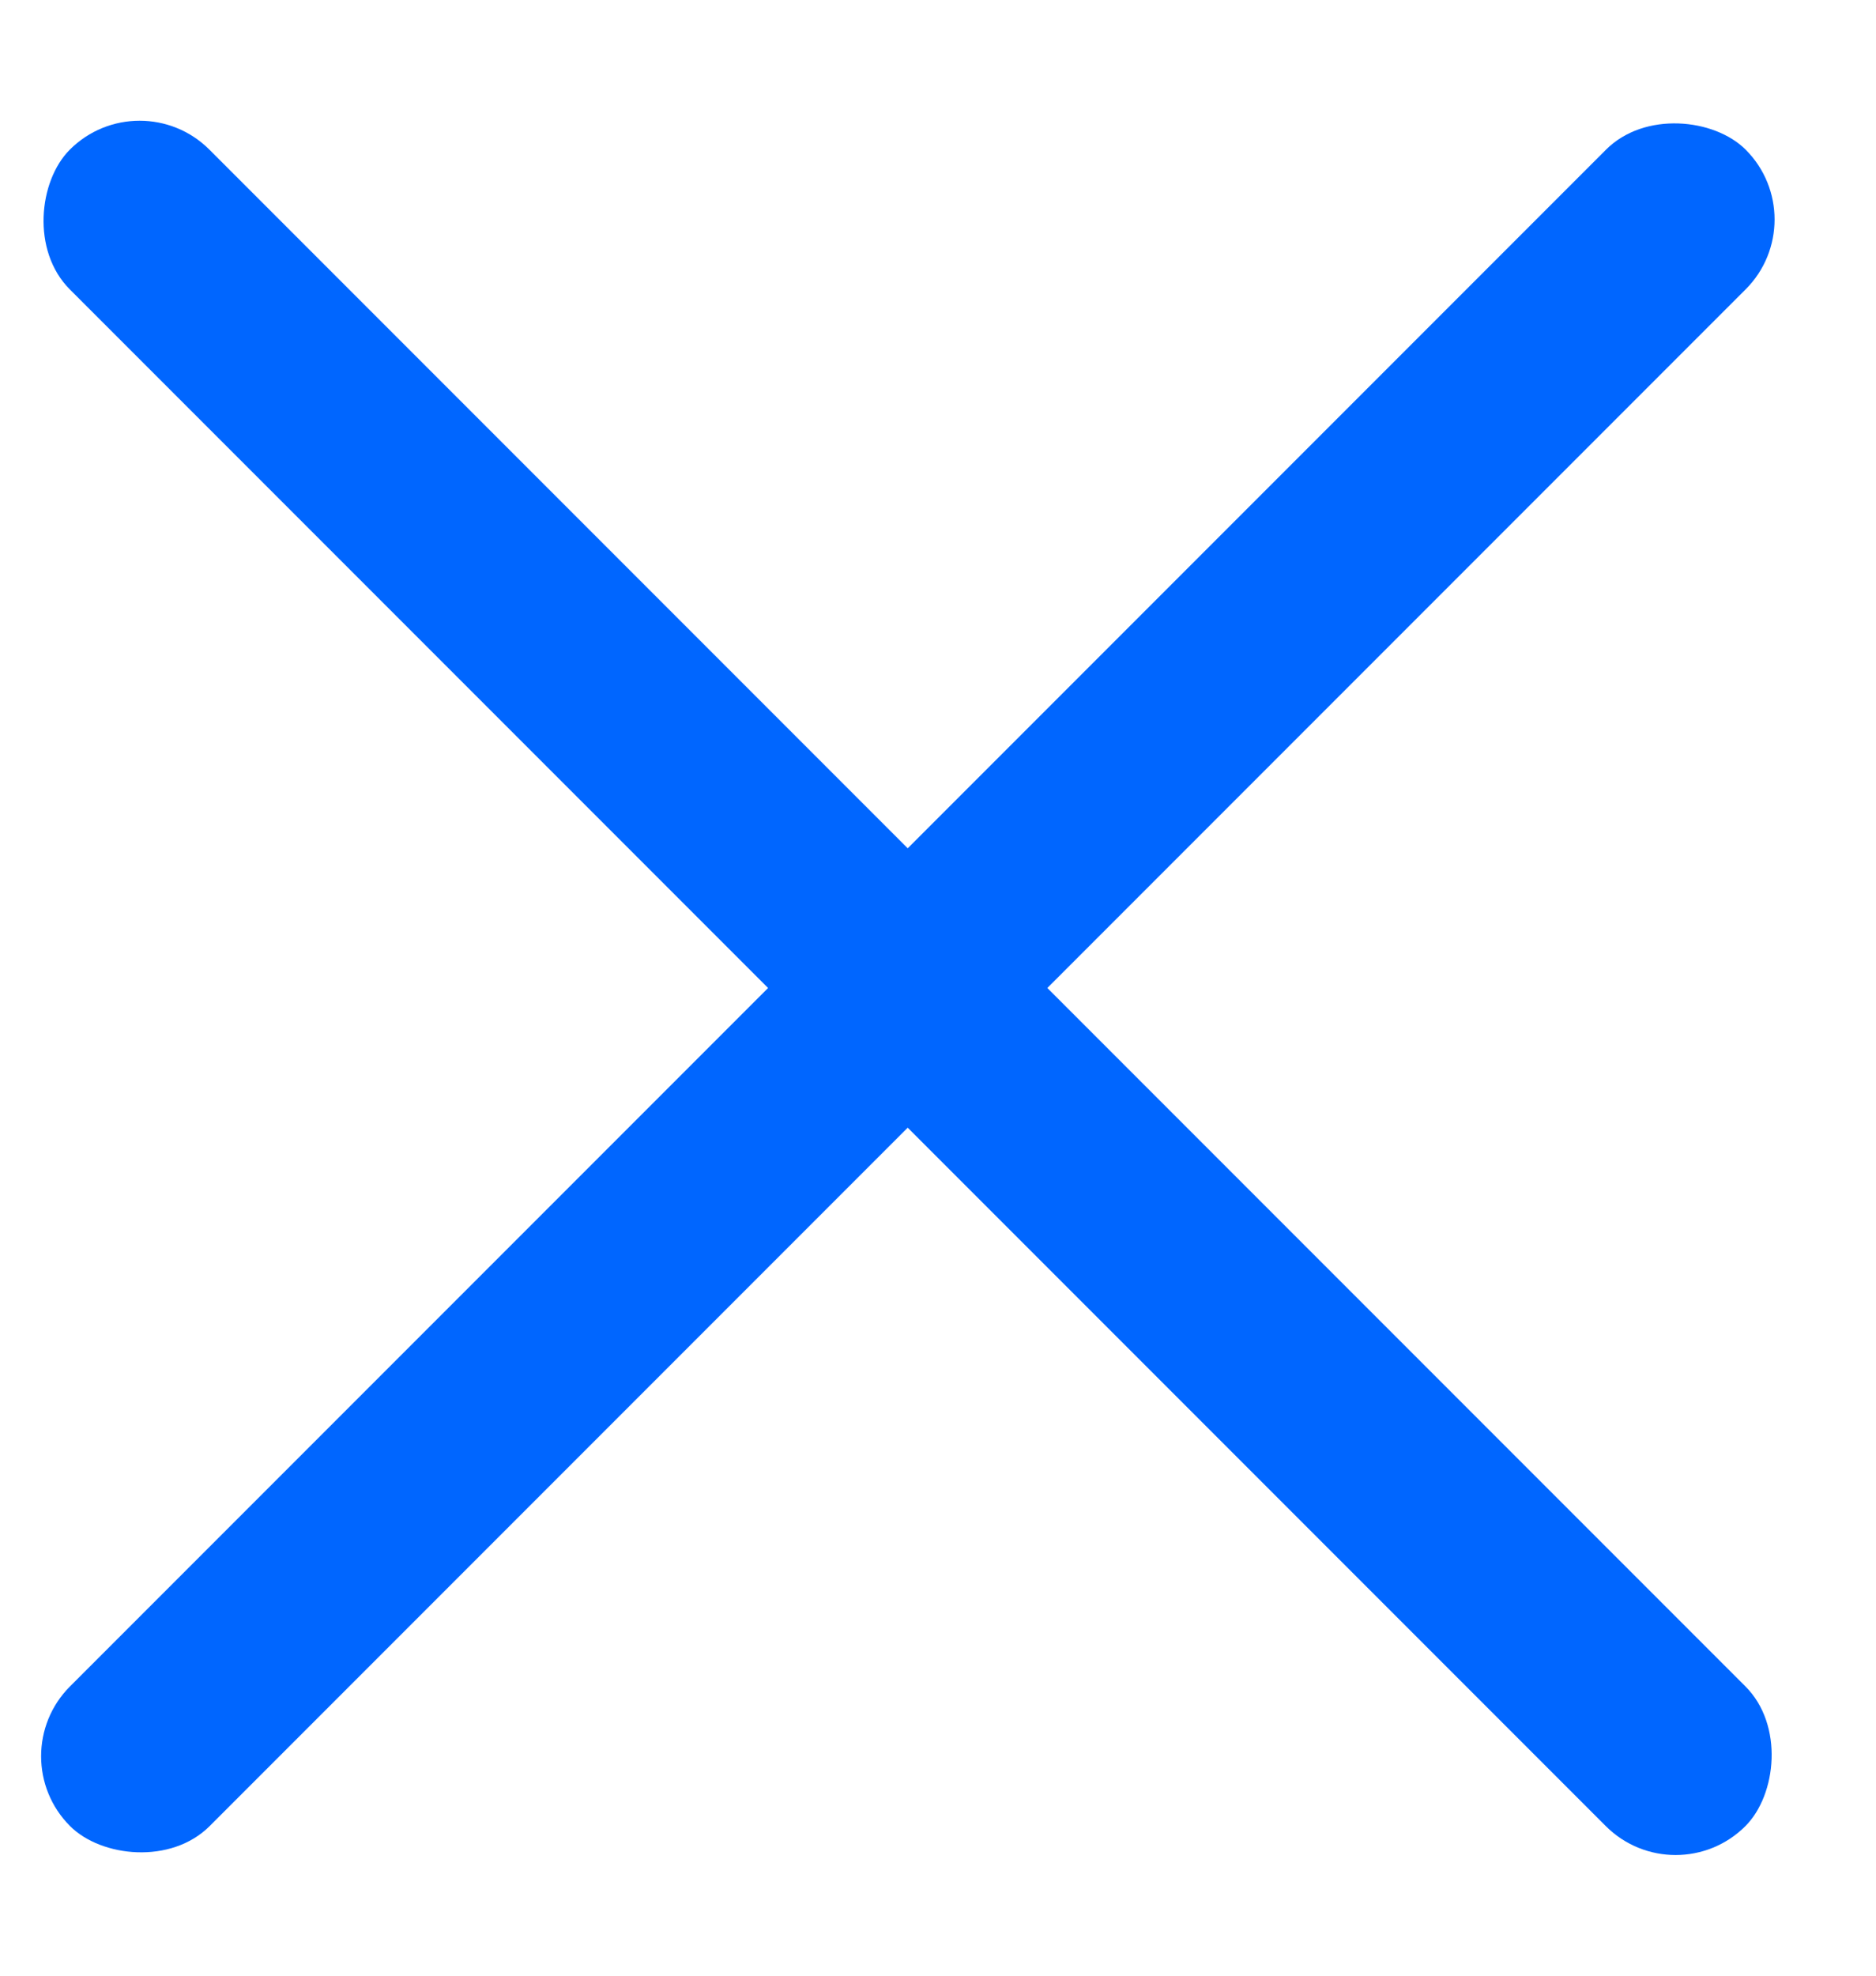
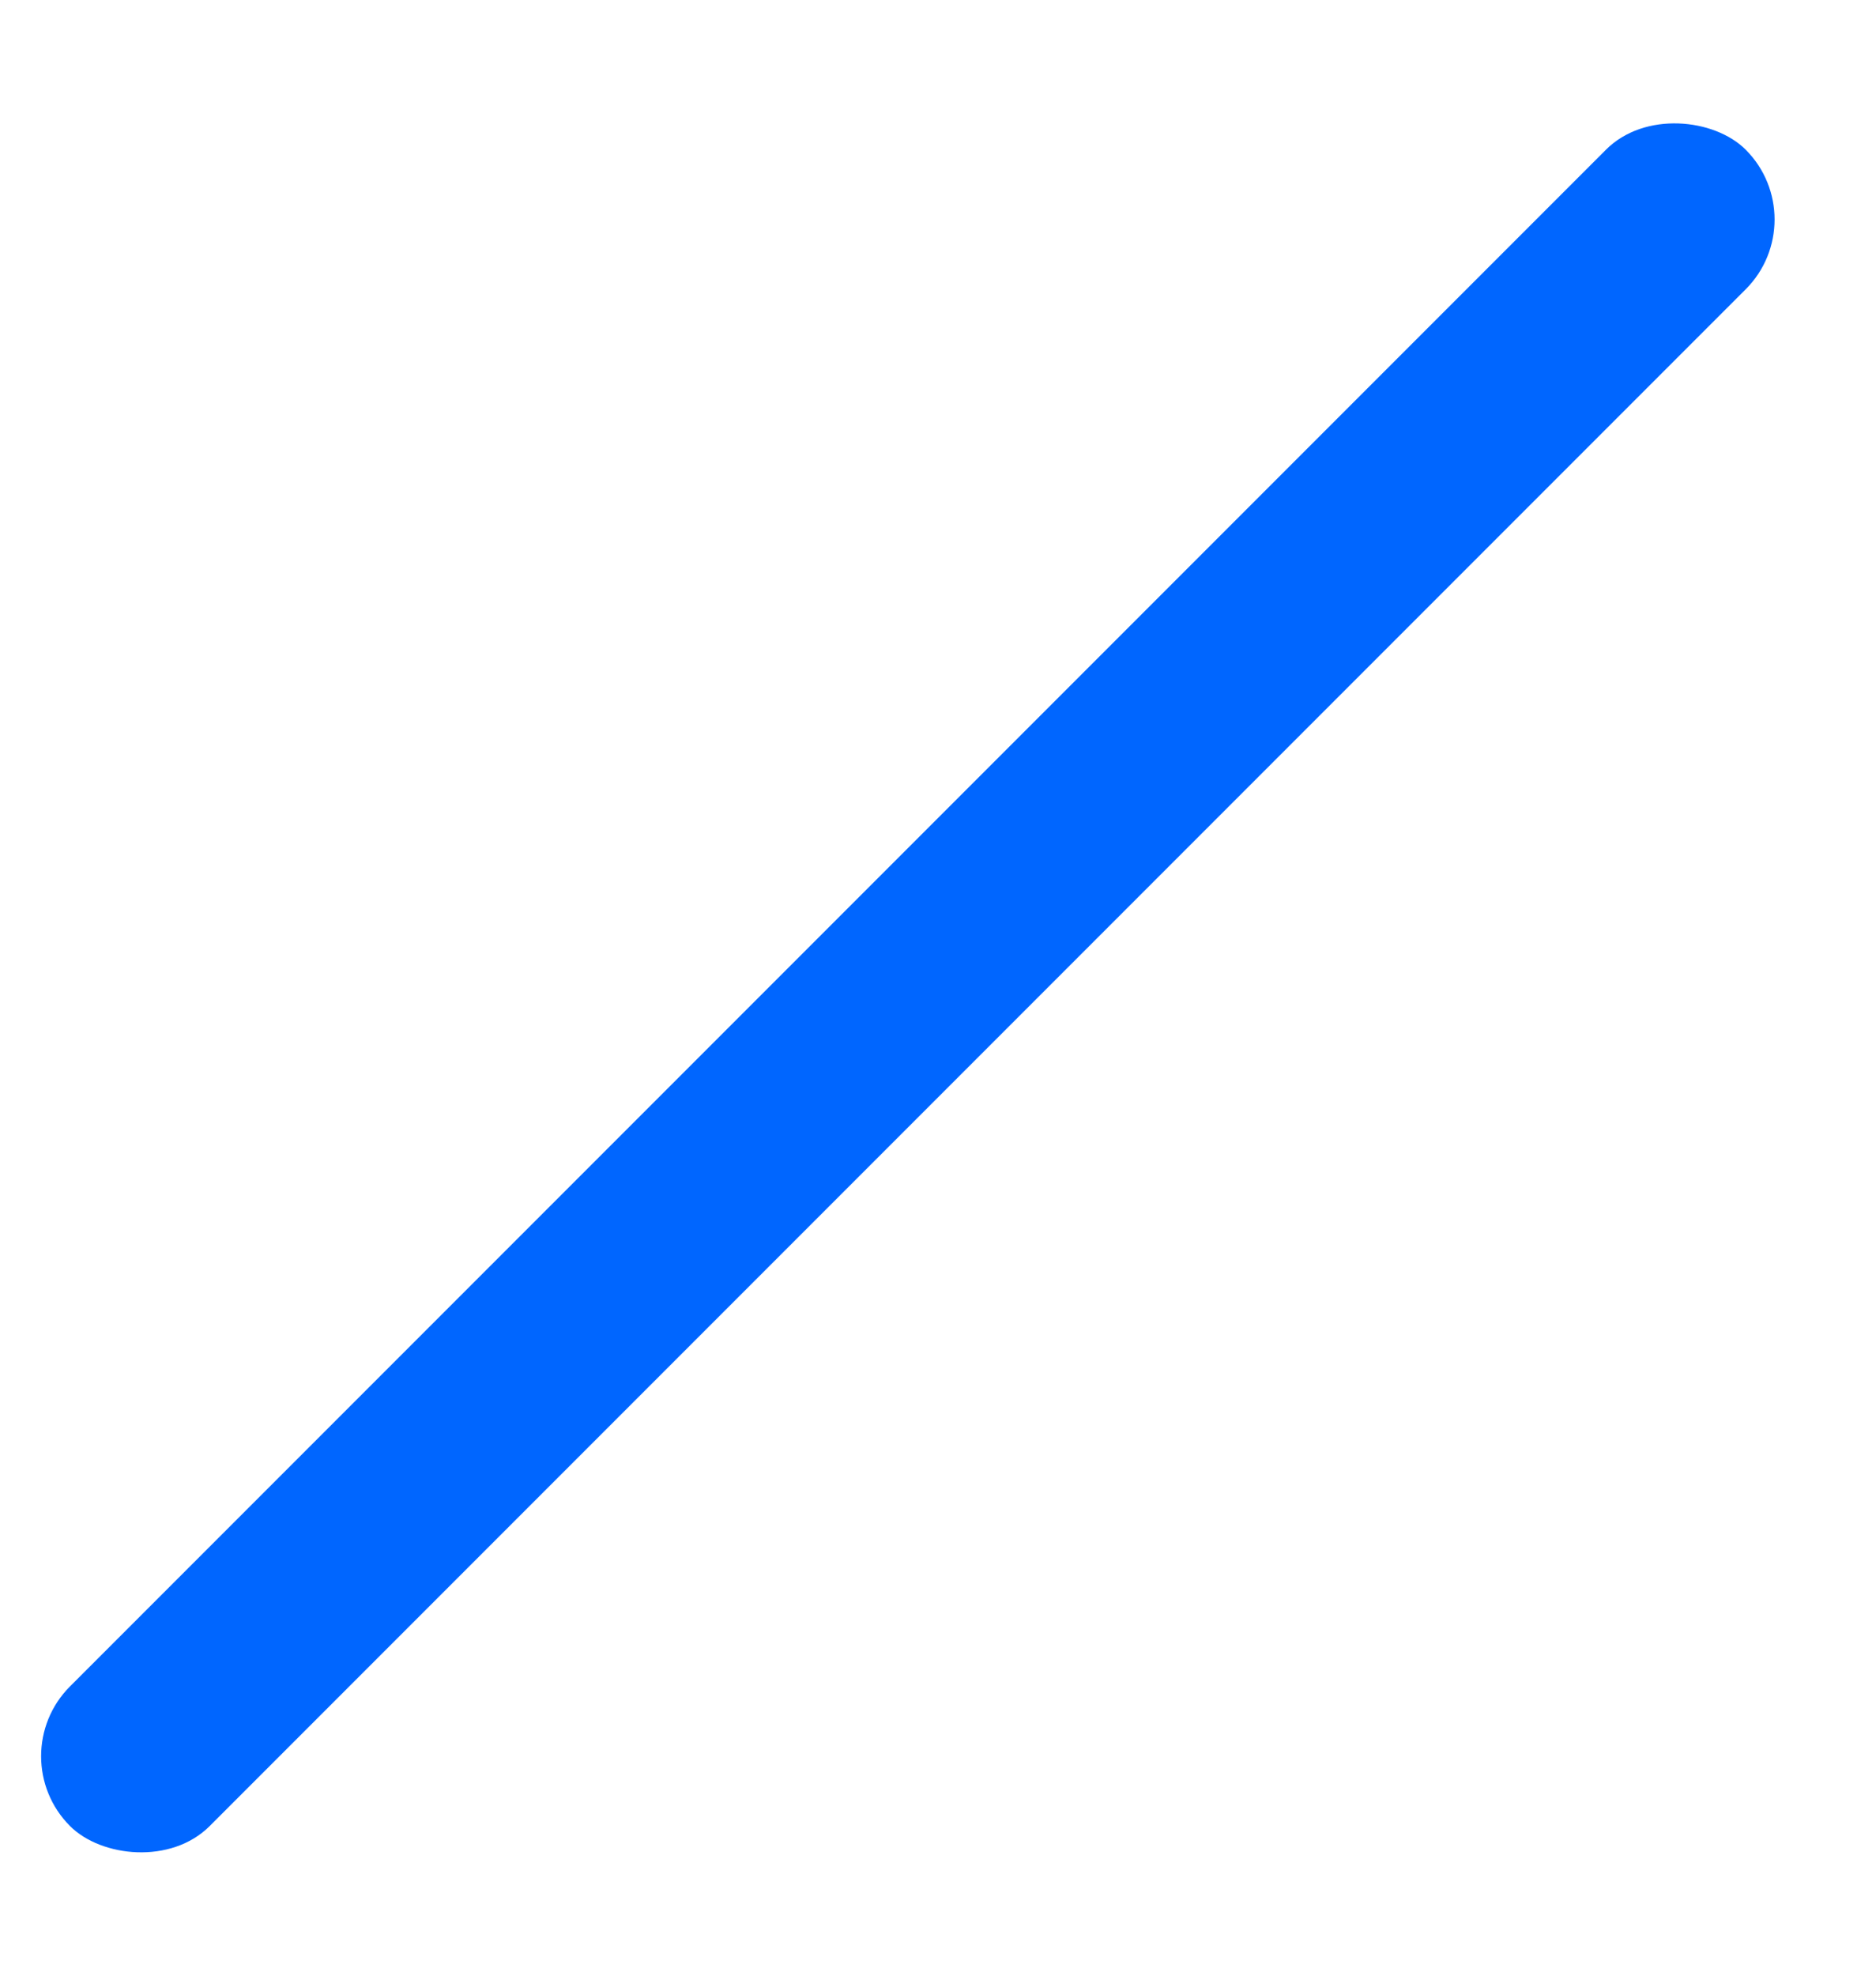
<svg xmlns="http://www.w3.org/2000/svg" width="19" height="20" viewBox="0 0 19 20" fill="none">
-   <rect x="1.414" y="0.808" width="24" height="2" rx="1" transform="rotate(45 1.414 0.808)" fill="#0066FF" />
  <rect x="18.387" y="2.222" width="24" height="2" rx="1" transform="rotate(135 18.387 2.222)" fill="#0066FF" />
</svg>